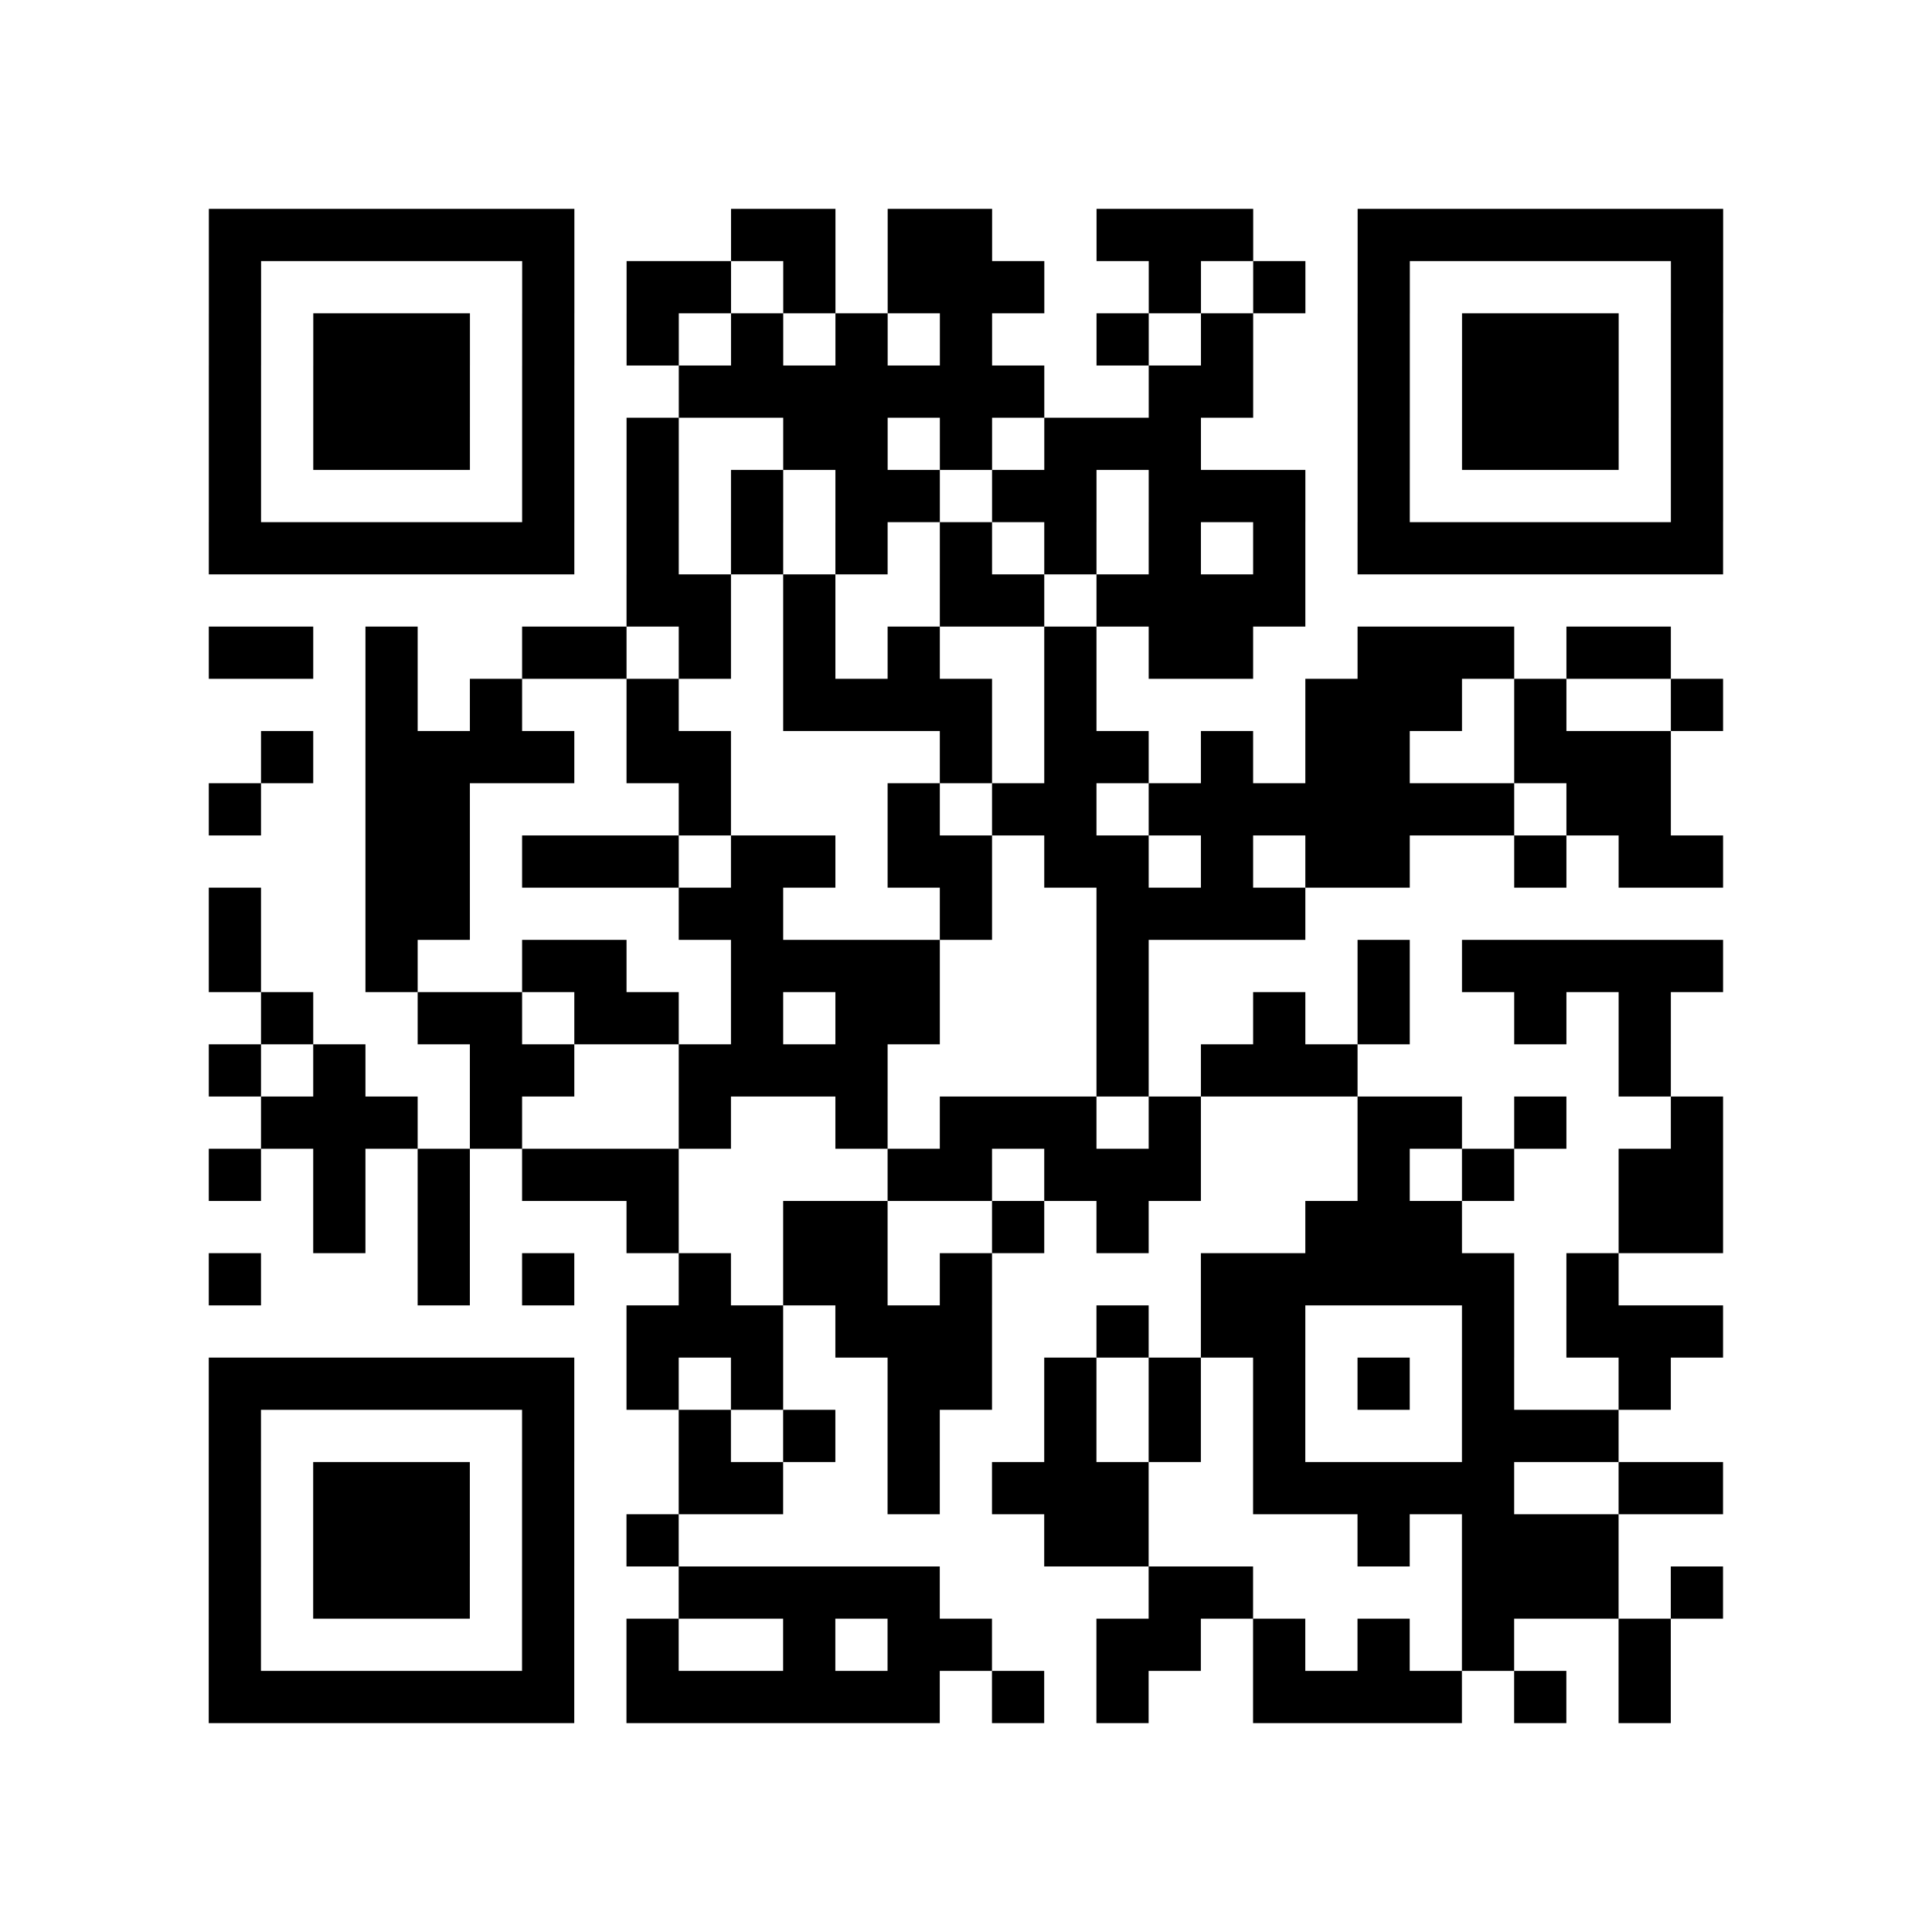
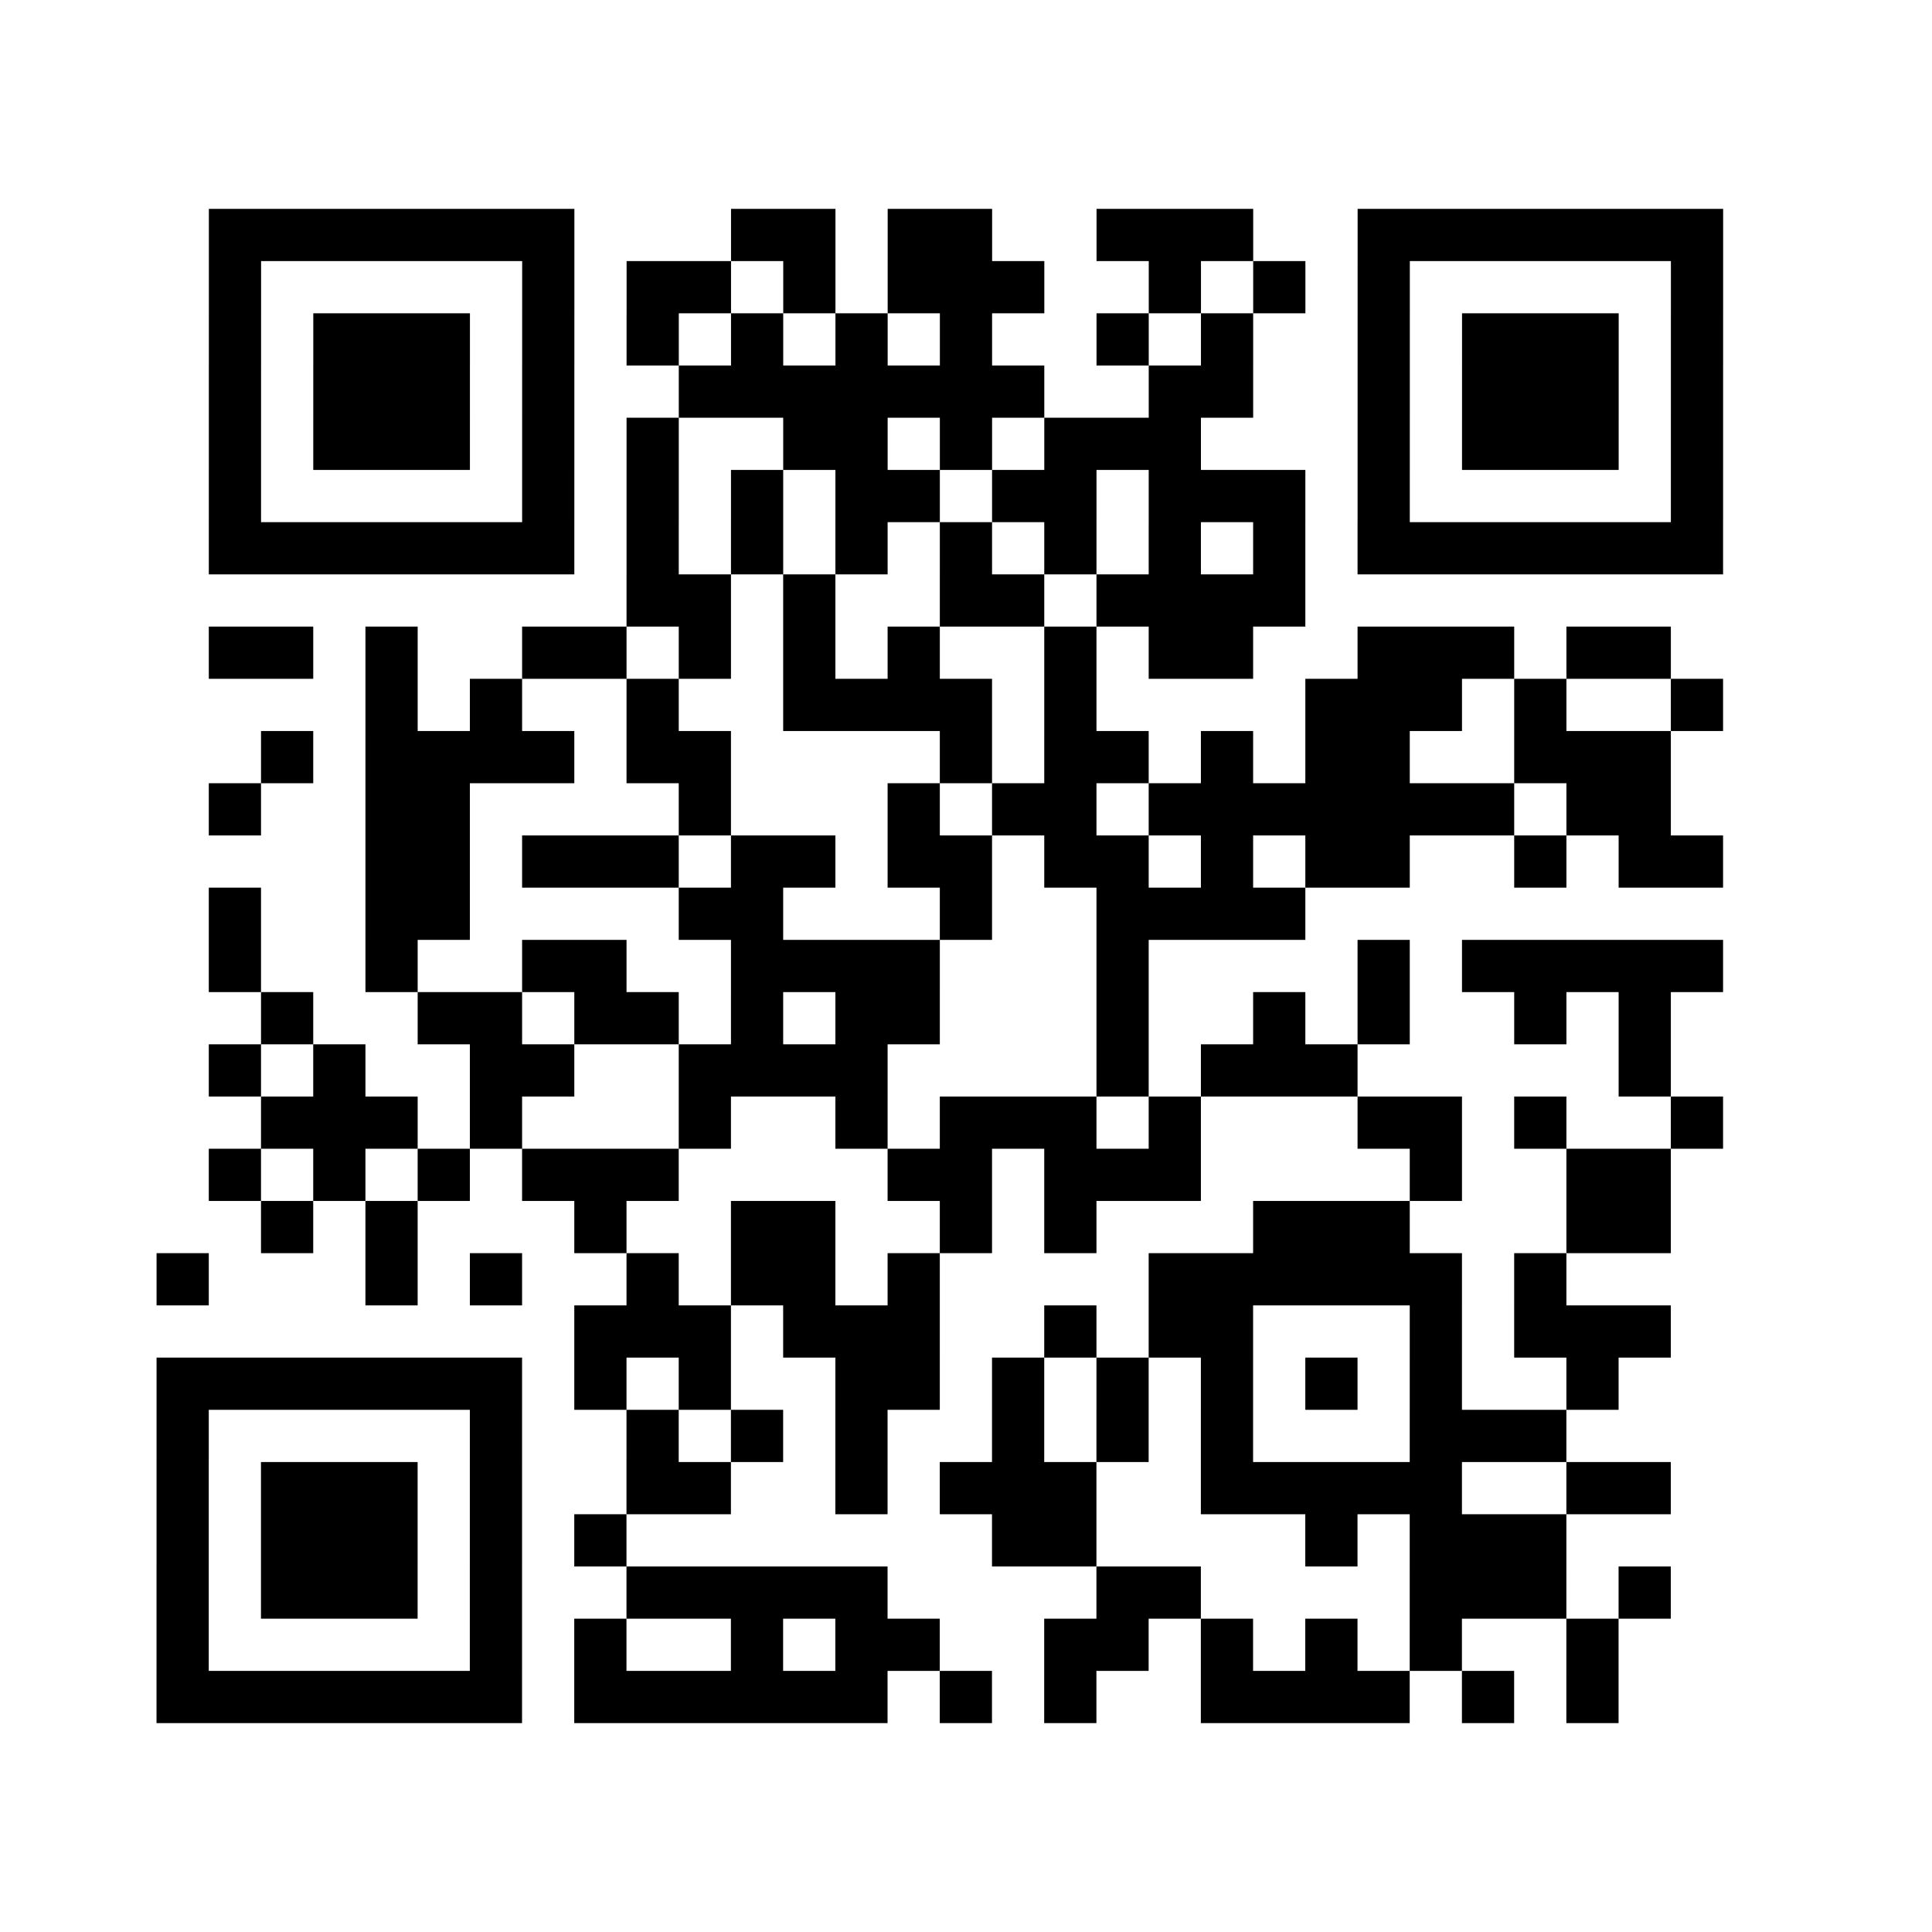
<svg xmlns="http://www.w3.org/2000/svg" width="37" height="37" class="segno">
-   <path class="qrline" stroke="#000" d="M4 4.5h7m3 0h2m1 0h2m2 0h3m2 0h7m-29 1h1m5 0h1m1 0h2m1 0h1m1 0h3m2 0h1m1 0h1m1 0h1m5 0h1m-29 1h1m1 0h3m1 0h1m1 0h1m1 0h1m1 0h1m1 0h1m2 0h1m1 0h1m2 0h1m1 0h3m1 0h1m-29 1h1m1 0h3m1 0h1m2 0h7m2 0h2m2 0h1m1 0h3m1 0h1m-29 1h1m1 0h3m1 0h1m1 0h1m2 0h2m1 0h1m1 0h3m3 0h1m1 0h3m1 0h1m-29 1h1m5 0h1m1 0h1m1 0h1m1 0h2m1 0h2m1 0h3m1 0h1m5 0h1m-29 1h7m1 0h1m1 0h1m1 0h1m1 0h1m1 0h1m1 0h1m1 0h1m1 0h7m-21 1h2m1 0h1m2 0h2m1 0h4m-21 1h2m1 0h1m2 0h2m1 0h1m1 0h1m1 0h1m2 0h1m1 0h2m2 0h3m1 0h2m-25 1h1m1 0h1m2 0h1m2 0h4m1 0h1m4 0h3m1 0h1m2 0h1m-28 1h1m1 0h4m1 0h2m4 0h1m1 0h2m1 0h1m1 0h2m2 0h3m-28 1h1m2 0h2m4 0h1m3 0h1m1 0h2m1 0h7m1 0h2m-25 1h2m1 0h3m1 0h2m1 0h2m1 0h2m1 0h1m1 0h2m2 0h1m1 0h2m-29 1h1m2 0h2m4 0h2m3 0h1m2 0h4m-21 1h1m2 0h1m2 0h2m2 0h4m3 0h1m4 0h1m1 0h5m-28 1h1m2 0h2m1 0h2m1 0h1m1 0h2m3 0h1m2 0h1m1 0h1m2 0h1m1 0h1m-28 1h1m1 0h1m2 0h2m2 0h4m4 0h1m1 0h3m5 0h1m-27 1h3m1 0h1m3 0h1m2 0h1m1 0h3m1 0h1m3 0h2m1 0h1m2 0h1m-29 1h1m1 0h1m1 0h1m1 0h3m4 0h2m1 0h3m3 0h1m1 0h1m2 0h2m-27 1h1m1 0h1m3 0h1m2 0h2m2 0h1m1 0h1m3 0h3m3 0h2m-29 1h1m3 0h1m1 0h1m2 0h1m1 0h2m1 0h1m4 0h6m1 0h1m-19 1h3m1 0h3m2 0h1m1 0h2m3 0h1m1 0h3m-29 1h7m1 0h1m1 0h1m2 0h2m1 0h1m1 0h1m1 0h1m1 0h1m1 0h1m2 0h1m-28 1h1m5 0h1m2 0h1m1 0h1m1 0h1m2 0h1m1 0h1m1 0h1m3 0h3m-27 1h1m1 0h3m1 0h1m2 0h2m2 0h1m1 0h3m2 0h5m2 0h2m-29 1h1m1 0h3m1 0h1m1 0h1m7 0h2m4 0h1m1 0h3m-27 1h1m1 0h3m1 0h1m2 0h5m4 0h2m4 0h3m1 0h1m-29 1h1m5 0h1m1 0h1m2 0h1m1 0h2m2 0h2m1 0h1m1 0h1m1 0h1m2 0h1m-28 1h7m1 0h6m1 0h1m1 0h1m2 0h4m1 0h1m1 0h1" />
+   <path class="qrline" stroke="#000" d="M4 4.5h7m3 0h2m1 0h2m2 0h3m2 0h7m-29 1h1m5 0h1m1 0h2m1 0h1m1 0h3m2 0h1m1 0h1m1 0h1m5 0h1m-29 1h1m1 0h3m1 0h1m1 0h1m1 0h1m1 0h1m1 0h1m2 0h1m1 0h1m2 0h1m1 0h3m1 0h1m-29 1h1m1 0h3m1 0h1m2 0h7m2 0h2m2 0h1m1 0h3m1 0h1m-29 1h1m1 0h3m1 0h1m1 0h1m2 0h2m1 0h1m1 0h3m3 0h1m1 0h3m1 0h1m-29 1h1m5 0h1m1 0h1m1 0h1m1 0h2m1 0h2m1 0h3m1 0h1m5 0h1m-29 1h7m1 0h1m1 0h1m1 0h1m1 0h1m1 0h1m1 0h1m1 0h1m1 0h7m-21 1h2m1 0h1m2 0h2m1 0h4m-21 1h2m1 0h1m2 0h2m1 0h1m1 0h1m1 0h1m2 0h1m1 0h2m2 0h3m1 0h2m-25 1h1m1 0h1m2 0h1m2 0h4m1 0h1m4 0h3m1 0h1m2 0h1m-28 1h1m1 0h4m1 0h2m4 0h1m1 0h2m1 0h1m1 0h2m2 0h3m-28 1h1m2 0h2m4 0h1m3 0h1m1 0h2m1 0h7m1 0h2m-25 1h2m1 0h3m1 0h2m1 0h2m1 0h2m1 0h1m1 0h2m2 0h1m1 0h2m-29 1h1m2 0h2m4 0h2m3 0h1m2 0h4m-21 1h1m2 0h1m2 0h2m2 0h4m3 0h1m4 0h1m1 0h5m-28 1h1m2 0h2m1 0h2m1 0h1m1 0h2m3 0h1m2 0h1m1 0h1m2 0h1m1 0h1m-28 1h1m1 0h1m2 0h2m2 0h4m4 0h1m1 0h3m5 0h1m-27 1h3m1 0h1m3 0h1m2 0h1m1 0h3m1 0h1m3 0h2m1 0h1m2 0h1m-29 1h1m1 0h1m1 0h1m1 0h3m4 0h2m1 0h3m3 0m1 0h1m2 0h2m-27 1h1m1 0h1m3 0h1m2 0h2m2 0h1m1 0h1m3 0h3m3 0h2m-29 1h1m3 0h1m1 0h1m2 0h1m1 0h2m1 0h1m4 0h6m1 0h1m-19 1h3m1 0h3m2 0h1m1 0h2m3 0h1m1 0h3m-29 1h7m1 0h1m1 0h1m2 0h2m1 0h1m1 0h1m1 0h1m1 0h1m1 0h1m2 0h1m-28 1h1m5 0h1m2 0h1m1 0h1m1 0h1m2 0h1m1 0h1m1 0h1m3 0h3m-27 1h1m1 0h3m1 0h1m2 0h2m2 0h1m1 0h3m2 0h5m2 0h2m-29 1h1m1 0h3m1 0h1m1 0h1m7 0h2m4 0h1m1 0h3m-27 1h1m1 0h3m1 0h1m2 0h5m4 0h2m4 0h3m1 0h1m-29 1h1m5 0h1m1 0h1m2 0h1m1 0h2m2 0h2m1 0h1m1 0h1m1 0h1m2 0h1m-28 1h7m1 0h6m1 0h1m1 0h1m2 0h4m1 0h1m1 0h1" />
</svg>